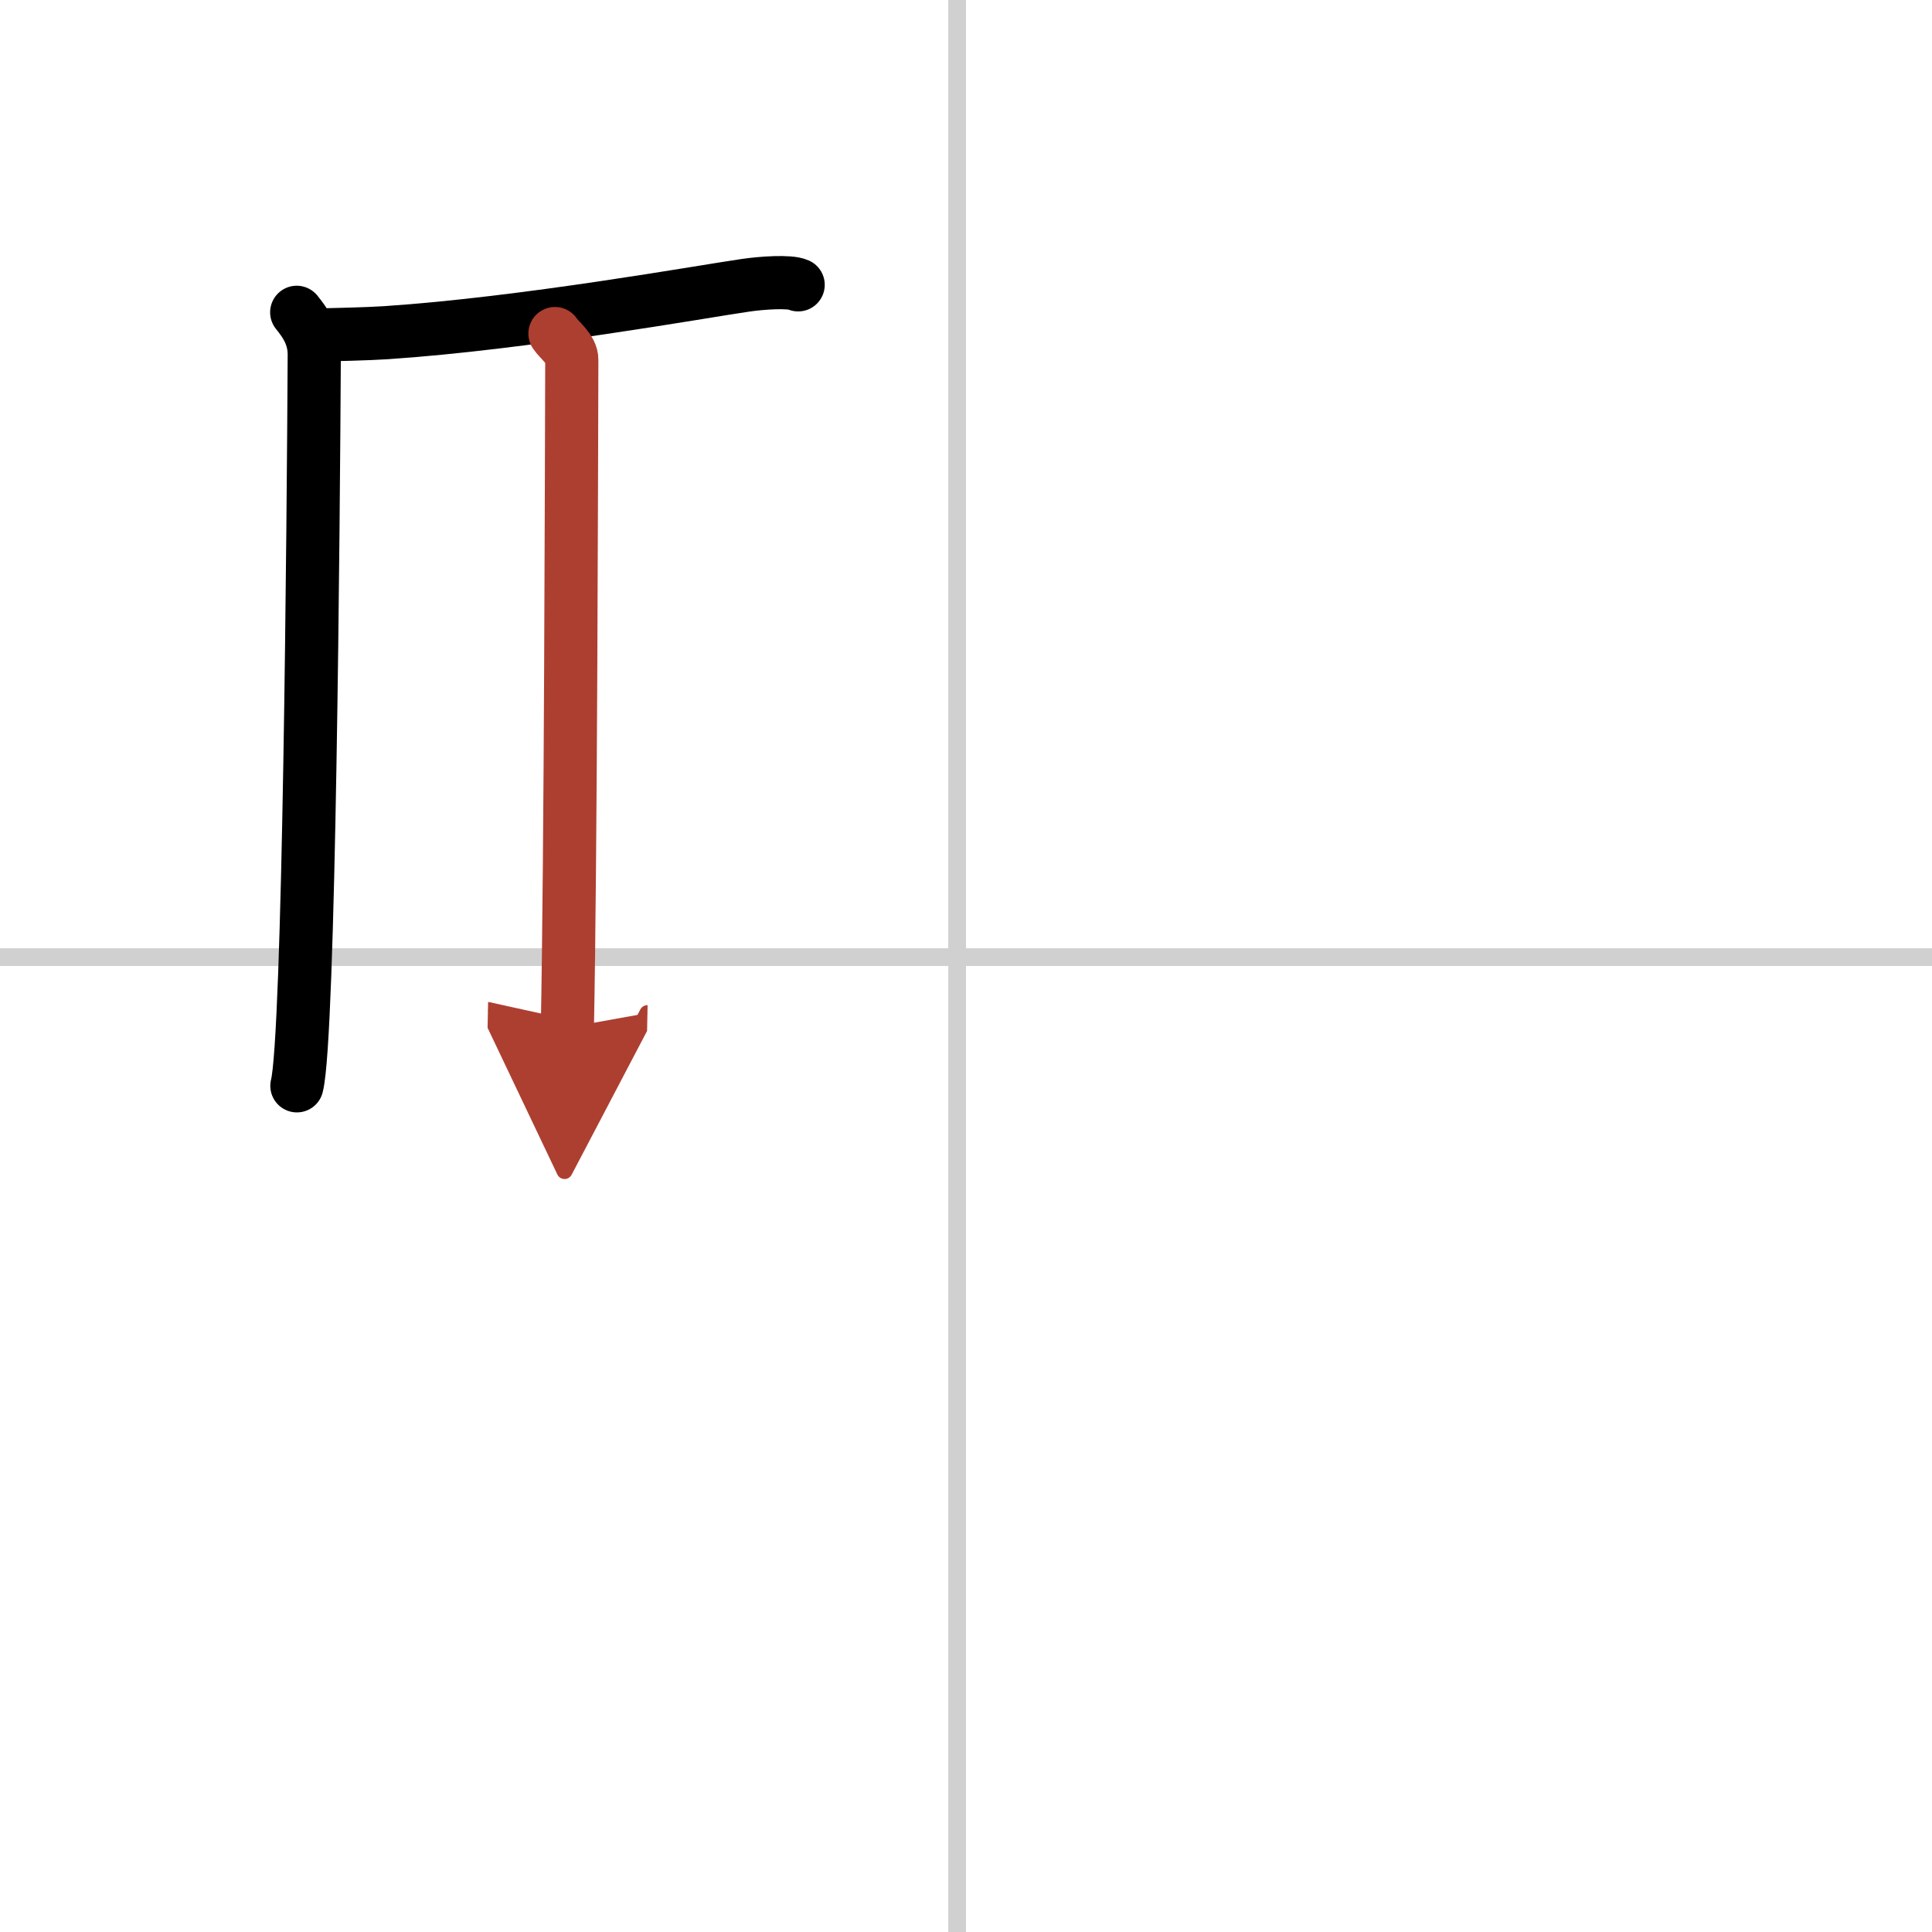
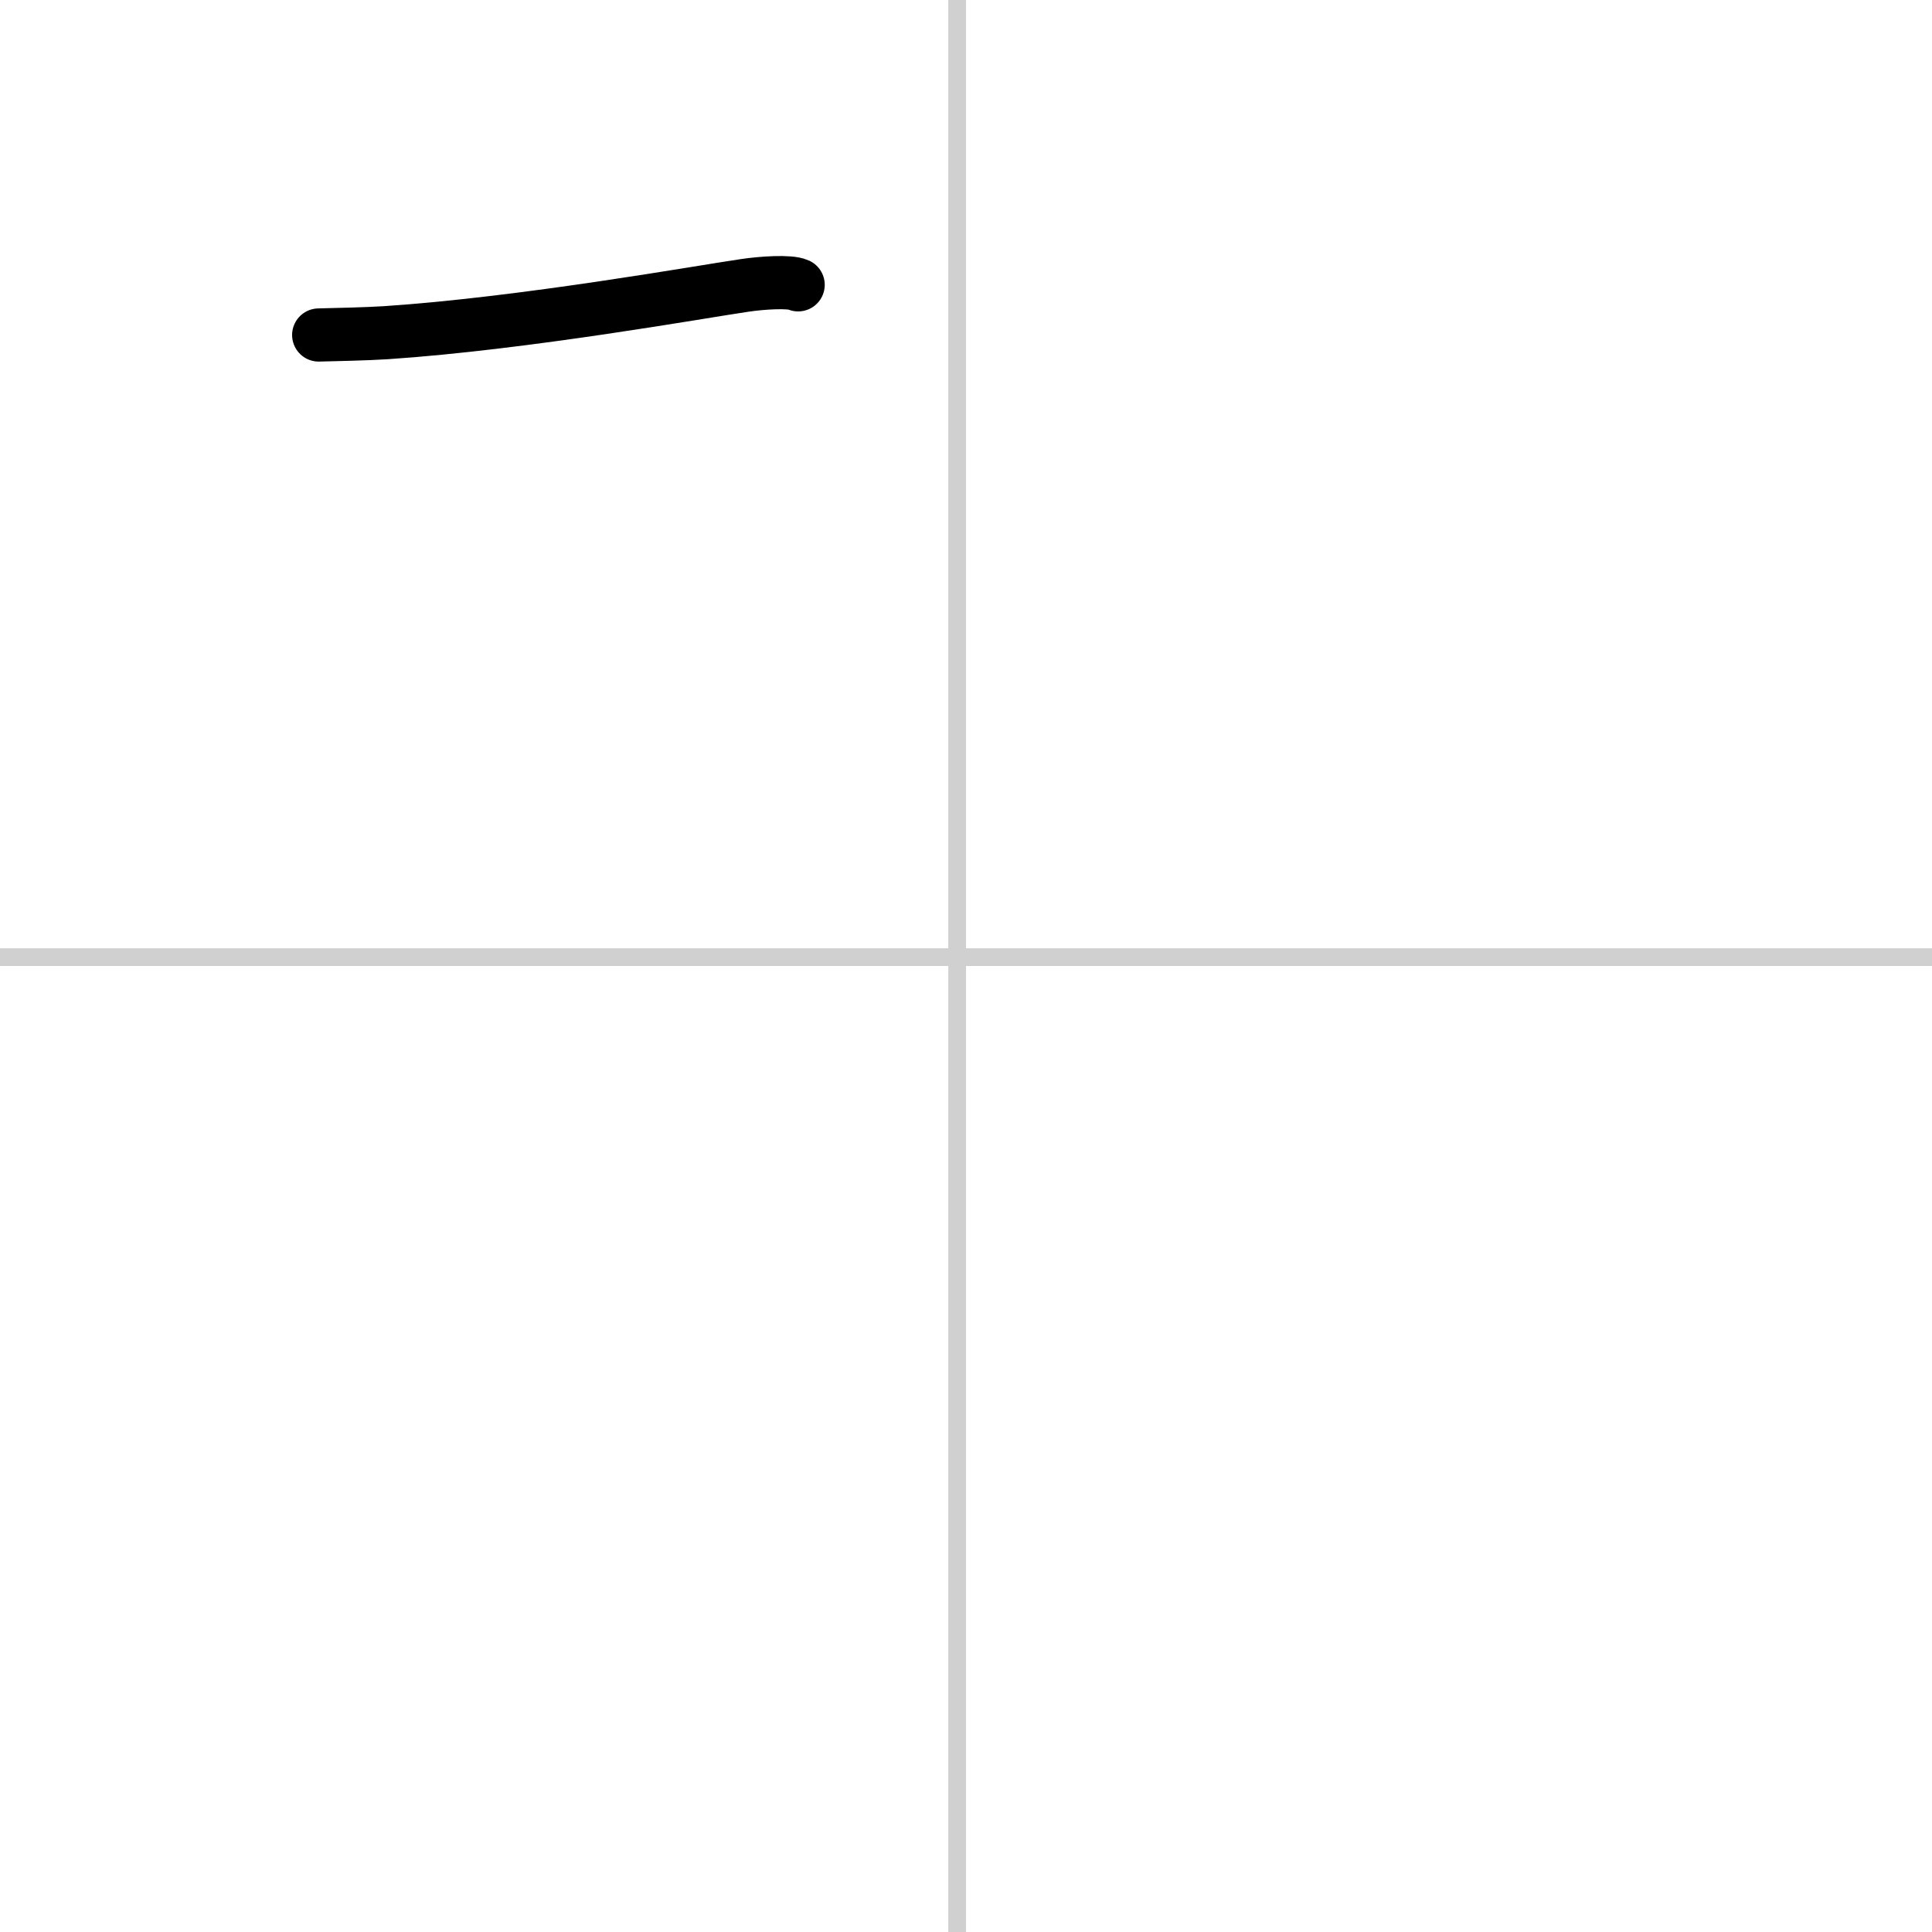
<svg xmlns="http://www.w3.org/2000/svg" width="400" height="400" viewBox="0 0 109 109">
  <defs>
    <marker id="a" markerWidth="4" orient="auto" refX="1" refY="5" viewBox="0 0 10 10">
-       <polyline points="0 0 10 5 0 10 1 5" fill="#ad3f31" stroke="#ad3f31" />
-     </marker>
+       </marker>
  </defs>
  <g fill="none" stroke="#000" stroke-linecap="round" stroke-linejoin="round" stroke-width="3">
-     <rect width="100%" height="100%" fill="#fff" stroke="#fff" />
    <line x1="54" x2="54" y2="109" stroke="#d0d0d0" stroke-width="1" />
    <line x2="109" y1="54" y2="54" stroke="#d0d0d0" stroke-width="1" />
-     <path d="m16.74 17.62c0.51 0.63 0.99 1.34 0.99 2.39-0.05 9.32-0.28 38.55-0.98 41.25" />
    <path d="m17.98 18.9c0.8-0.02 2.74-0.06 3.79-0.13 7.82-0.52 17.9-2.33 20.26-2.67 0.94-0.14 2.53-0.25 3-0.03" />
-     <path d="m31.31 18.82c0.25 0.38 0.96 0.88 0.95 1.49-0.02 6.17-0.06 27.96-0.25 37.66" marker-end="url(#a)" stroke="#ad3f31" />
  </g>
</svg>